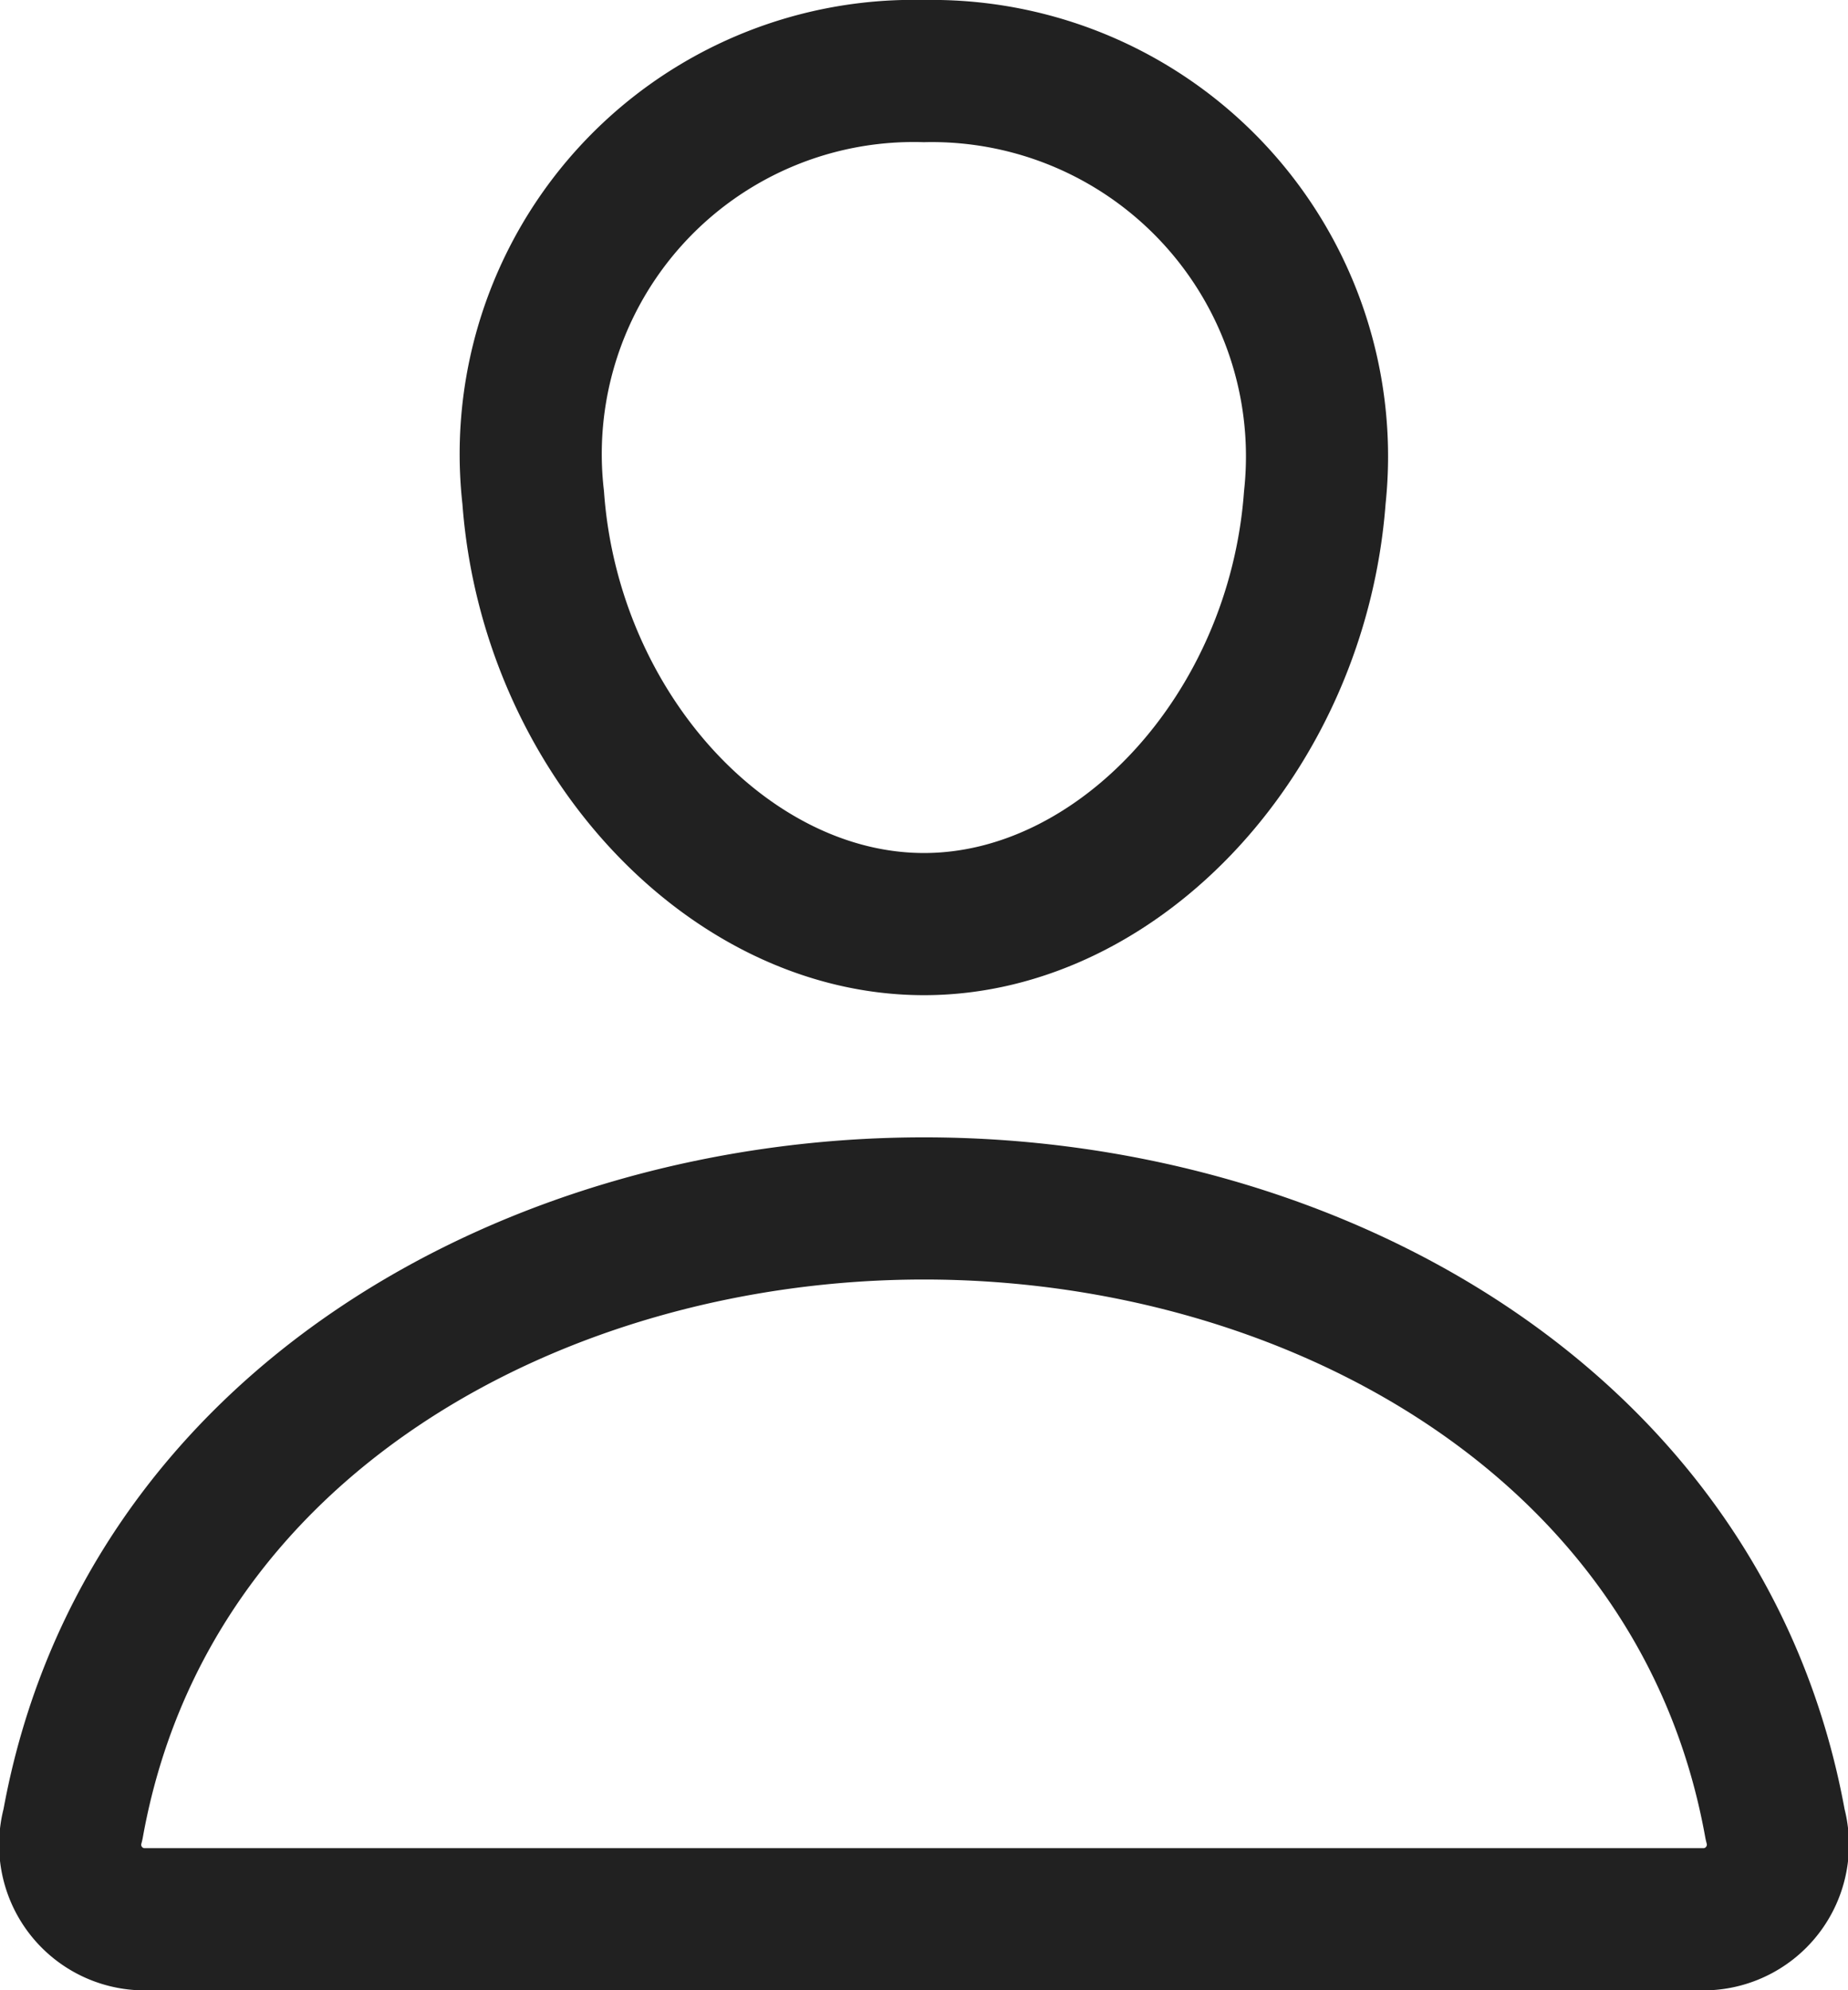
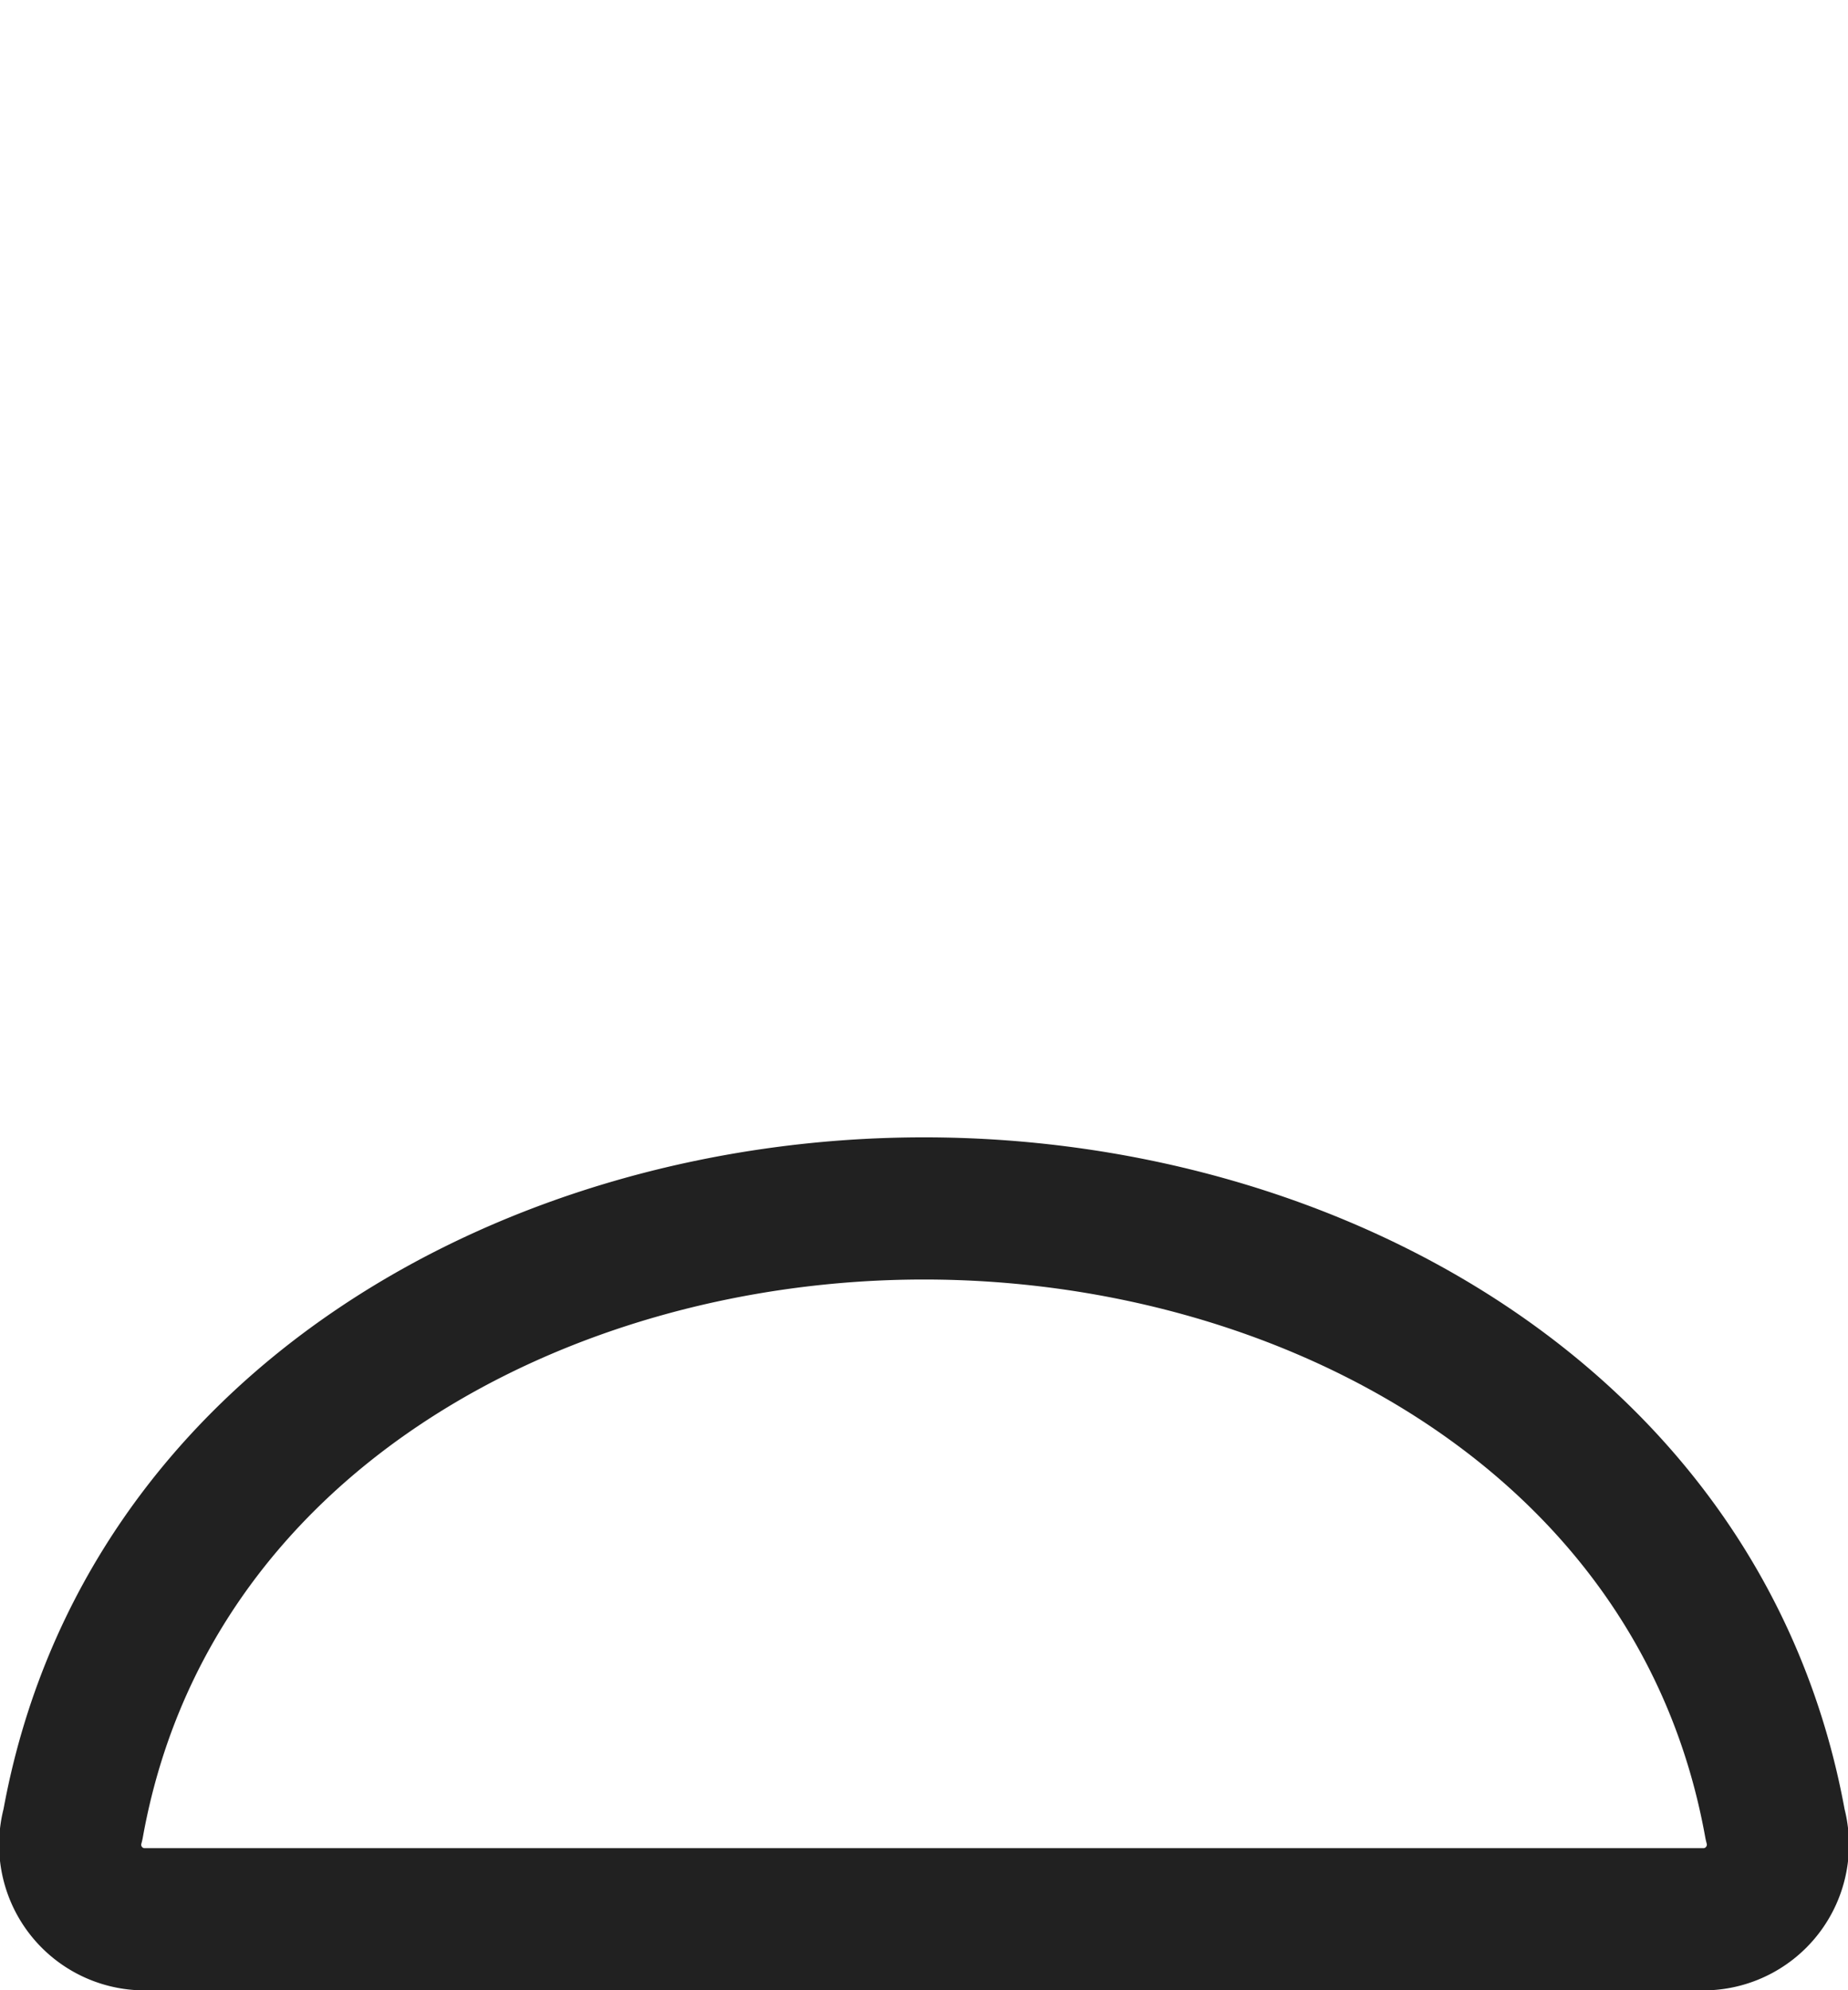
<svg xmlns="http://www.w3.org/2000/svg" width="19.506" height="21" viewBox="0 0 19.506 21">
  <g id="icon_my" transform="translate(-2.247 -1.5)">
-     <path id="패스_83824" data-name="패스 83824" d="M16.125,6.75c-.184,2.478-2.063,4.5-4.125,4.5S8.055,9.229,7.875,6.75A4.042,4.042,0,0,1,12,2.25,4.066,4.066,0,0,1,16.125,6.75Z" fill="none" stroke="#212121" stroke-linecap="round" stroke-linejoin="round" stroke-width="1.5" />
    <path id="패스_83825" data-name="패스 83825" d="M12,14.25c-4.078,0-8.217,2.25-8.983,6.5a.787.787,0,0,0,.733,1h16.5a.788.788,0,0,0,.734-1C20.217,16.5,16.078,14.25,12,14.25Z" fill="none" stroke="#212121" stroke-linecap="round" stroke-linejoin="round" stroke-width="1.5" />
  </g>
</svg>